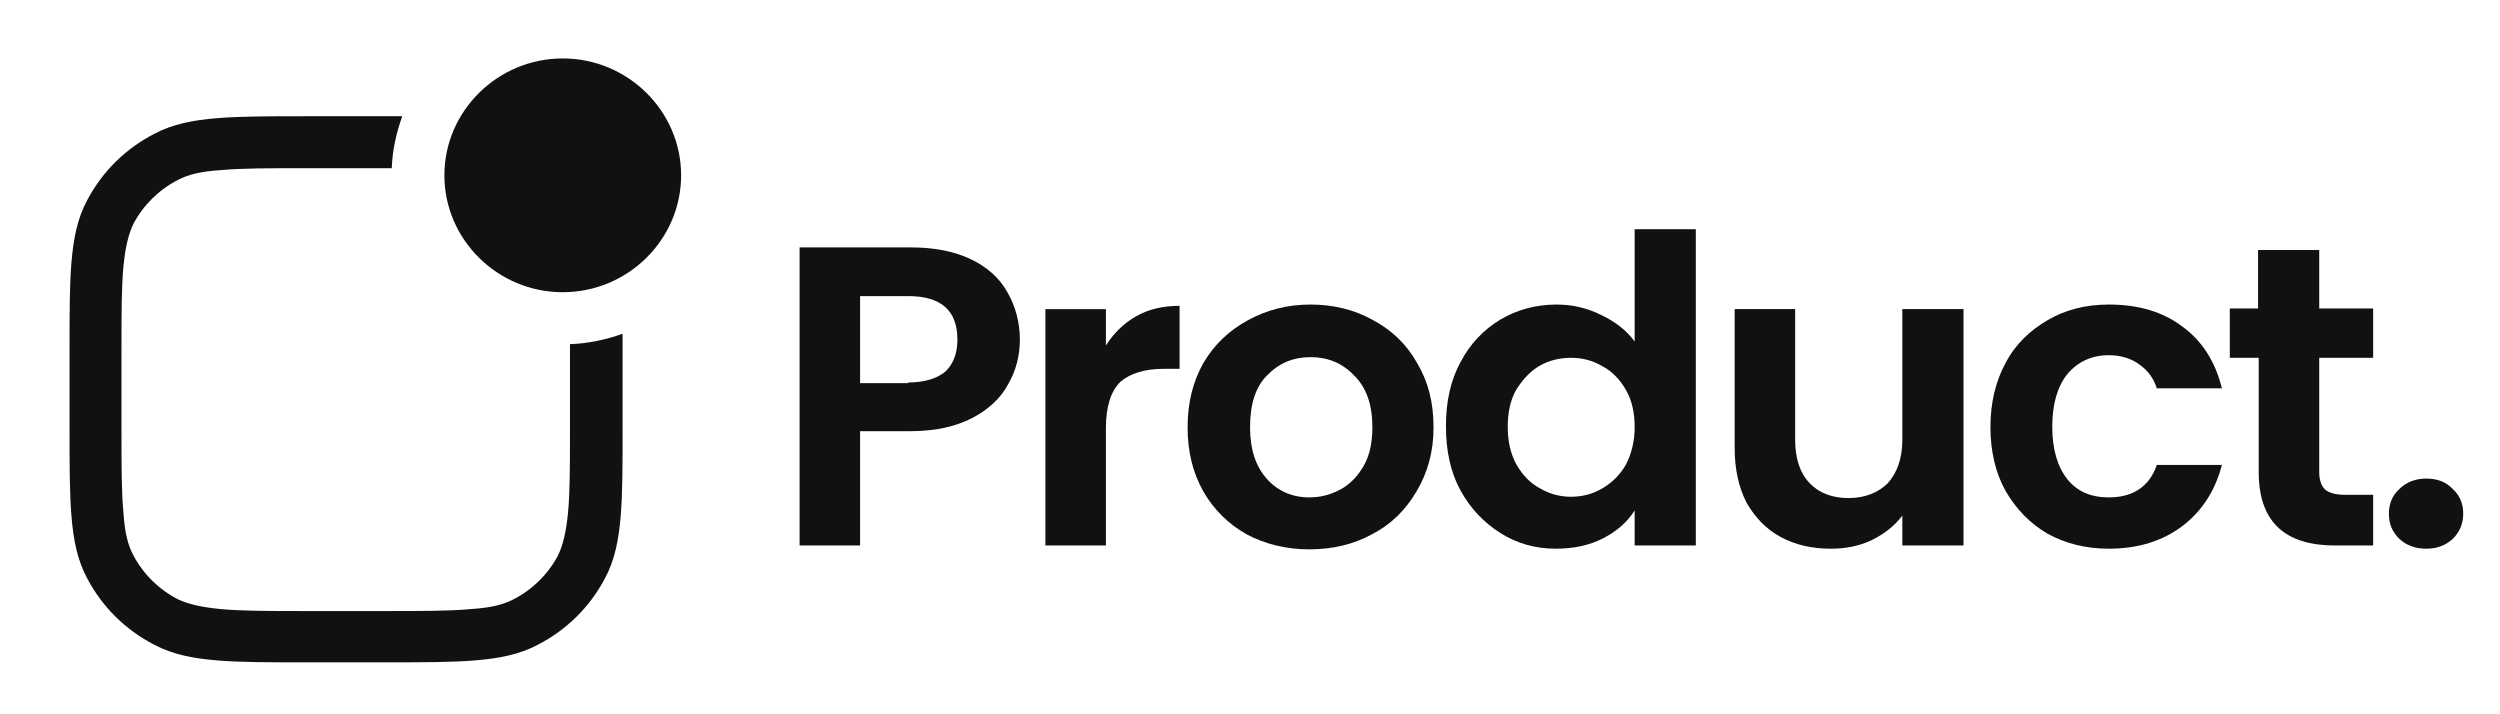
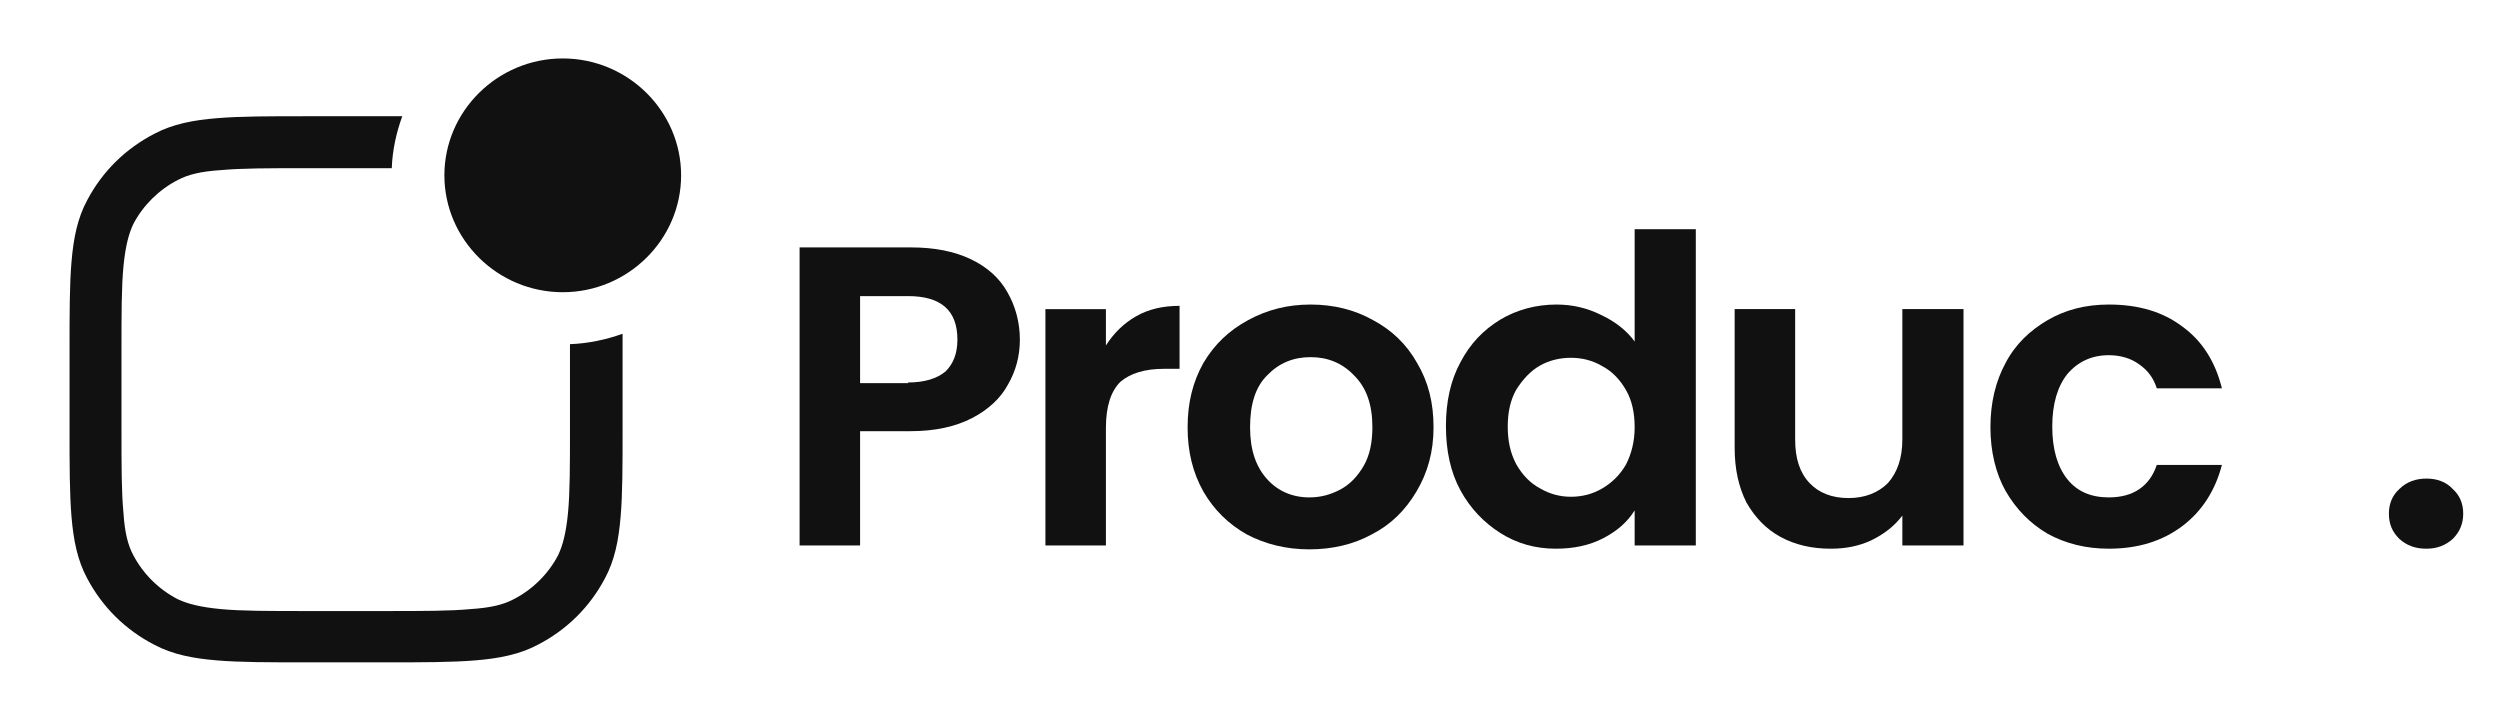
<svg xmlns="http://www.w3.org/2000/svg" width="175" height="50" viewBox="0 0 175 50" fill="none">
  <path d="M31.107 12.273C31.107 7.773 34.836 4.091 39.393 4.091C43.95 4.091 47.678 7.773 47.678 12.273C47.678 16.773 43.95 20.455 39.393 20.455C34.836 20.455 31.107 16.773 31.107 12.273Z" fill="#111111" />
  <path d="M39.898 24.091V30C39.898 32.591 39.898 34.455 39.76 35.909C39.622 37.318 39.392 38.182 39.069 38.864C38.379 40.182 37.274 41.273 35.939 41.955C35.249 42.318 34.374 42.545 32.947 42.636C31.474 42.773 29.633 42.773 26.963 42.773H21.439C18.816 42.773 16.928 42.773 15.455 42.636C14.028 42.5 13.154 42.273 12.463 41.955C11.128 41.273 10.024 40.182 9.333 38.864C8.965 38.182 8.735 37.318 8.643 35.909C8.504 34.455 8.504 32.636 8.504 30V24.545C8.504 21.954 8.504 20.091 8.643 18.636C8.781 17.227 9.011 16.364 9.333 15.682C10.024 14.364 11.128 13.273 12.463 12.591C13.154 12.227 14.028 12 15.455 11.909C16.928 11.773 18.77 11.773 21.439 11.773H27.424C27.47 10.5 27.746 9.273 28.16 8.136H21.393C18.862 8.136 16.836 8.136 15.179 8.273C13.522 8.409 12.095 8.682 10.806 9.364C8.781 10.409 7.17 12 6.111 14C5.42 15.273 5.144 16.682 5.006 18.318C4.868 19.909 4.868 21.909 4.868 24.454V30.045C4.868 32.545 4.868 34.545 5.006 36.182C5.144 37.818 5.42 39.227 6.111 40.5C7.17 42.5 8.781 44.091 10.806 45.136C12.095 45.818 13.522 46.091 15.179 46.227C16.79 46.364 18.816 46.364 21.393 46.364H27.055C29.587 46.364 31.612 46.364 33.27 46.227C34.927 46.091 36.354 45.818 37.642 45.136C39.668 44.091 41.279 42.5 42.338 40.5C43.028 39.227 43.304 37.818 43.443 36.182C43.581 34.591 43.581 32.591 43.581 30.045V23.364C42.43 23.773 41.187 24.045 39.898 24.091Z" fill="#111111" />
  <path d="M71.391 23.773C71.391 24.909 71.115 25.955 70.563 26.909C70.057 27.864 69.182 28.682 68.031 29.273C66.88 29.864 65.454 30.182 63.75 30.182H60.206V38.182H55.971V17.318H63.75C65.407 17.318 66.788 17.591 67.939 18.136C69.09 18.682 69.965 19.455 70.517 20.455C71.069 21.409 71.391 22.546 71.391 23.773ZM63.566 26.773C64.717 26.773 65.591 26.5 66.19 26C66.742 25.455 67.019 24.727 67.019 23.773C67.019 21.727 65.868 20.727 63.566 20.727H60.206V26.818H63.566V26.773Z" fill="#111111" />
  <path d="M77.414 24.182C77.966 23.318 78.657 22.637 79.531 22.137C80.406 21.637 81.419 21.409 82.57 21.409V25.818H81.465C80.13 25.818 79.117 26.137 78.427 26.727C77.782 27.364 77.414 28.409 77.414 29.955V38.182H73.179V21.637H77.414V24.182Z" fill="#111111" />
  <path d="M91.648 38.455C90.037 38.455 88.564 38.091 87.275 37.409C85.986 36.682 84.973 35.682 84.237 34.409C83.5 33.091 83.132 31.636 83.132 29.909C83.132 28.182 83.5 26.727 84.237 25.409C85.019 24.091 86.032 23.136 87.367 22.409C88.702 21.682 90.129 21.318 91.74 21.318C93.351 21.318 94.824 21.682 96.113 22.409C97.402 23.091 98.461 24.091 99.197 25.409C99.98 26.727 100.348 28.182 100.348 29.909C100.348 31.636 99.934 33.091 99.151 34.409C98.369 35.727 97.356 36.727 96.021 37.409C94.778 38.091 93.305 38.455 91.648 38.455ZM91.648 34.818C92.43 34.818 93.121 34.636 93.811 34.273C94.502 33.909 95.054 33.318 95.469 32.591C95.883 31.864 96.067 30.955 96.067 29.909C96.067 28.318 95.653 27.136 94.778 26.273C93.95 25.409 92.937 25 91.74 25C90.543 25 89.531 25.409 88.702 26.273C87.873 27.091 87.505 28.318 87.505 29.909C87.505 31.5 87.919 32.682 88.702 33.545C89.438 34.364 90.451 34.818 91.648 34.818Z" fill="#111111" />
  <path d="M101.215 29.818C101.215 28.136 101.537 26.636 102.228 25.364C102.918 24.046 103.839 23.091 105.036 22.364C106.186 21.682 107.521 21.318 108.948 21.318C110.053 21.318 111.066 21.546 112.078 22.046C113.045 22.5 113.874 23.136 114.426 23.909V16.046H118.707V38.182H114.426V35.727C113.92 36.545 113.183 37.182 112.216 37.682C111.25 38.182 110.145 38.409 108.902 38.409C107.475 38.409 106.186 38.045 105.036 37.318C103.885 36.591 102.918 35.591 102.228 34.318C101.537 33.045 101.215 31.546 101.215 29.818ZM114.426 29.909C114.426 28.909 114.242 28.046 113.828 27.318C113.413 26.591 112.861 26 112.17 25.636C111.48 25.227 110.744 25.046 109.961 25.046C109.178 25.046 108.442 25.227 107.797 25.591C107.153 25.955 106.601 26.546 106.14 27.273C105.726 28 105.542 28.864 105.542 29.864C105.542 30.864 105.726 31.727 106.14 32.5C106.555 33.227 107.107 33.818 107.797 34.182C108.488 34.591 109.224 34.773 109.961 34.773C110.744 34.773 111.48 34.591 112.17 34.182C112.861 33.773 113.413 33.227 113.828 32.5C114.196 31.773 114.426 30.909 114.426 29.909Z" fill="#111111" />
  <path d="M137.446 21.636V38.182H133.164V36.091C132.612 36.818 131.922 37.364 131.001 37.818C130.126 38.227 129.206 38.409 128.147 38.409C126.812 38.409 125.661 38.136 124.649 37.591C123.636 37.045 122.853 36.227 122.255 35.182C121.703 34.091 121.426 32.818 121.426 31.364V21.636H125.661V30.773C125.661 32.091 125.984 33.091 126.674 33.818C127.318 34.5 128.239 34.864 129.39 34.864C130.541 34.864 131.461 34.5 132.152 33.818C132.796 33.091 133.164 32.091 133.164 30.773V21.636H137.446Z" fill="#111111" />
  <path d="M139.33 29.909C139.33 28.182 139.699 26.682 140.389 25.409C141.08 24.091 142.092 23.136 143.335 22.409C144.577 21.682 146.004 21.318 147.616 21.318C149.687 21.318 151.39 21.818 152.772 22.864C154.153 23.864 155.073 25.318 155.533 27.182H150.976C150.746 26.455 150.332 25.909 149.733 25.5C149.181 25.091 148.445 24.864 147.616 24.864C146.419 24.864 145.453 25.318 144.716 26.182C144.026 27.045 143.658 28.273 143.658 29.864C143.658 31.455 144.026 32.682 144.716 33.545C145.407 34.409 146.373 34.818 147.616 34.818C149.319 34.818 150.47 34.045 150.976 32.545H155.533C155.073 34.318 154.153 35.773 152.772 36.818C151.39 37.864 149.687 38.409 147.616 38.409C146.004 38.409 144.577 38.045 143.335 37.364C142.092 36.636 141.126 35.636 140.389 34.364C139.699 33.136 139.33 31.591 139.33 29.909Z" fill="#111111" />
-   <path d="M162.346 25.045V33.045C162.346 33.591 162.483 34 162.76 34.273C163.036 34.5 163.496 34.636 164.141 34.636H166.12V38.182H163.45C159.86 38.182 158.11 36.455 158.11 33.045V25.045H156.086V21.591H158.064V17.5H162.346V21.591H166.12V25.045H162.346Z" fill="#111111" />
  <path d="M169.848 38.409C169.066 38.409 168.467 38.182 167.959 37.727C167.454 37.227 167.223 36.682 167.223 35.955C167.223 35.273 167.454 34.682 167.959 34.227C168.467 33.727 169.111 33.5 169.848 33.5C170.584 33.5 171.229 33.727 171.689 34.227C172.195 34.682 172.425 35.273 172.425 35.955C172.425 36.636 172.195 37.227 171.689 37.727C171.182 38.182 170.584 38.409 169.848 38.409Z" fill="#111111" />
</svg>